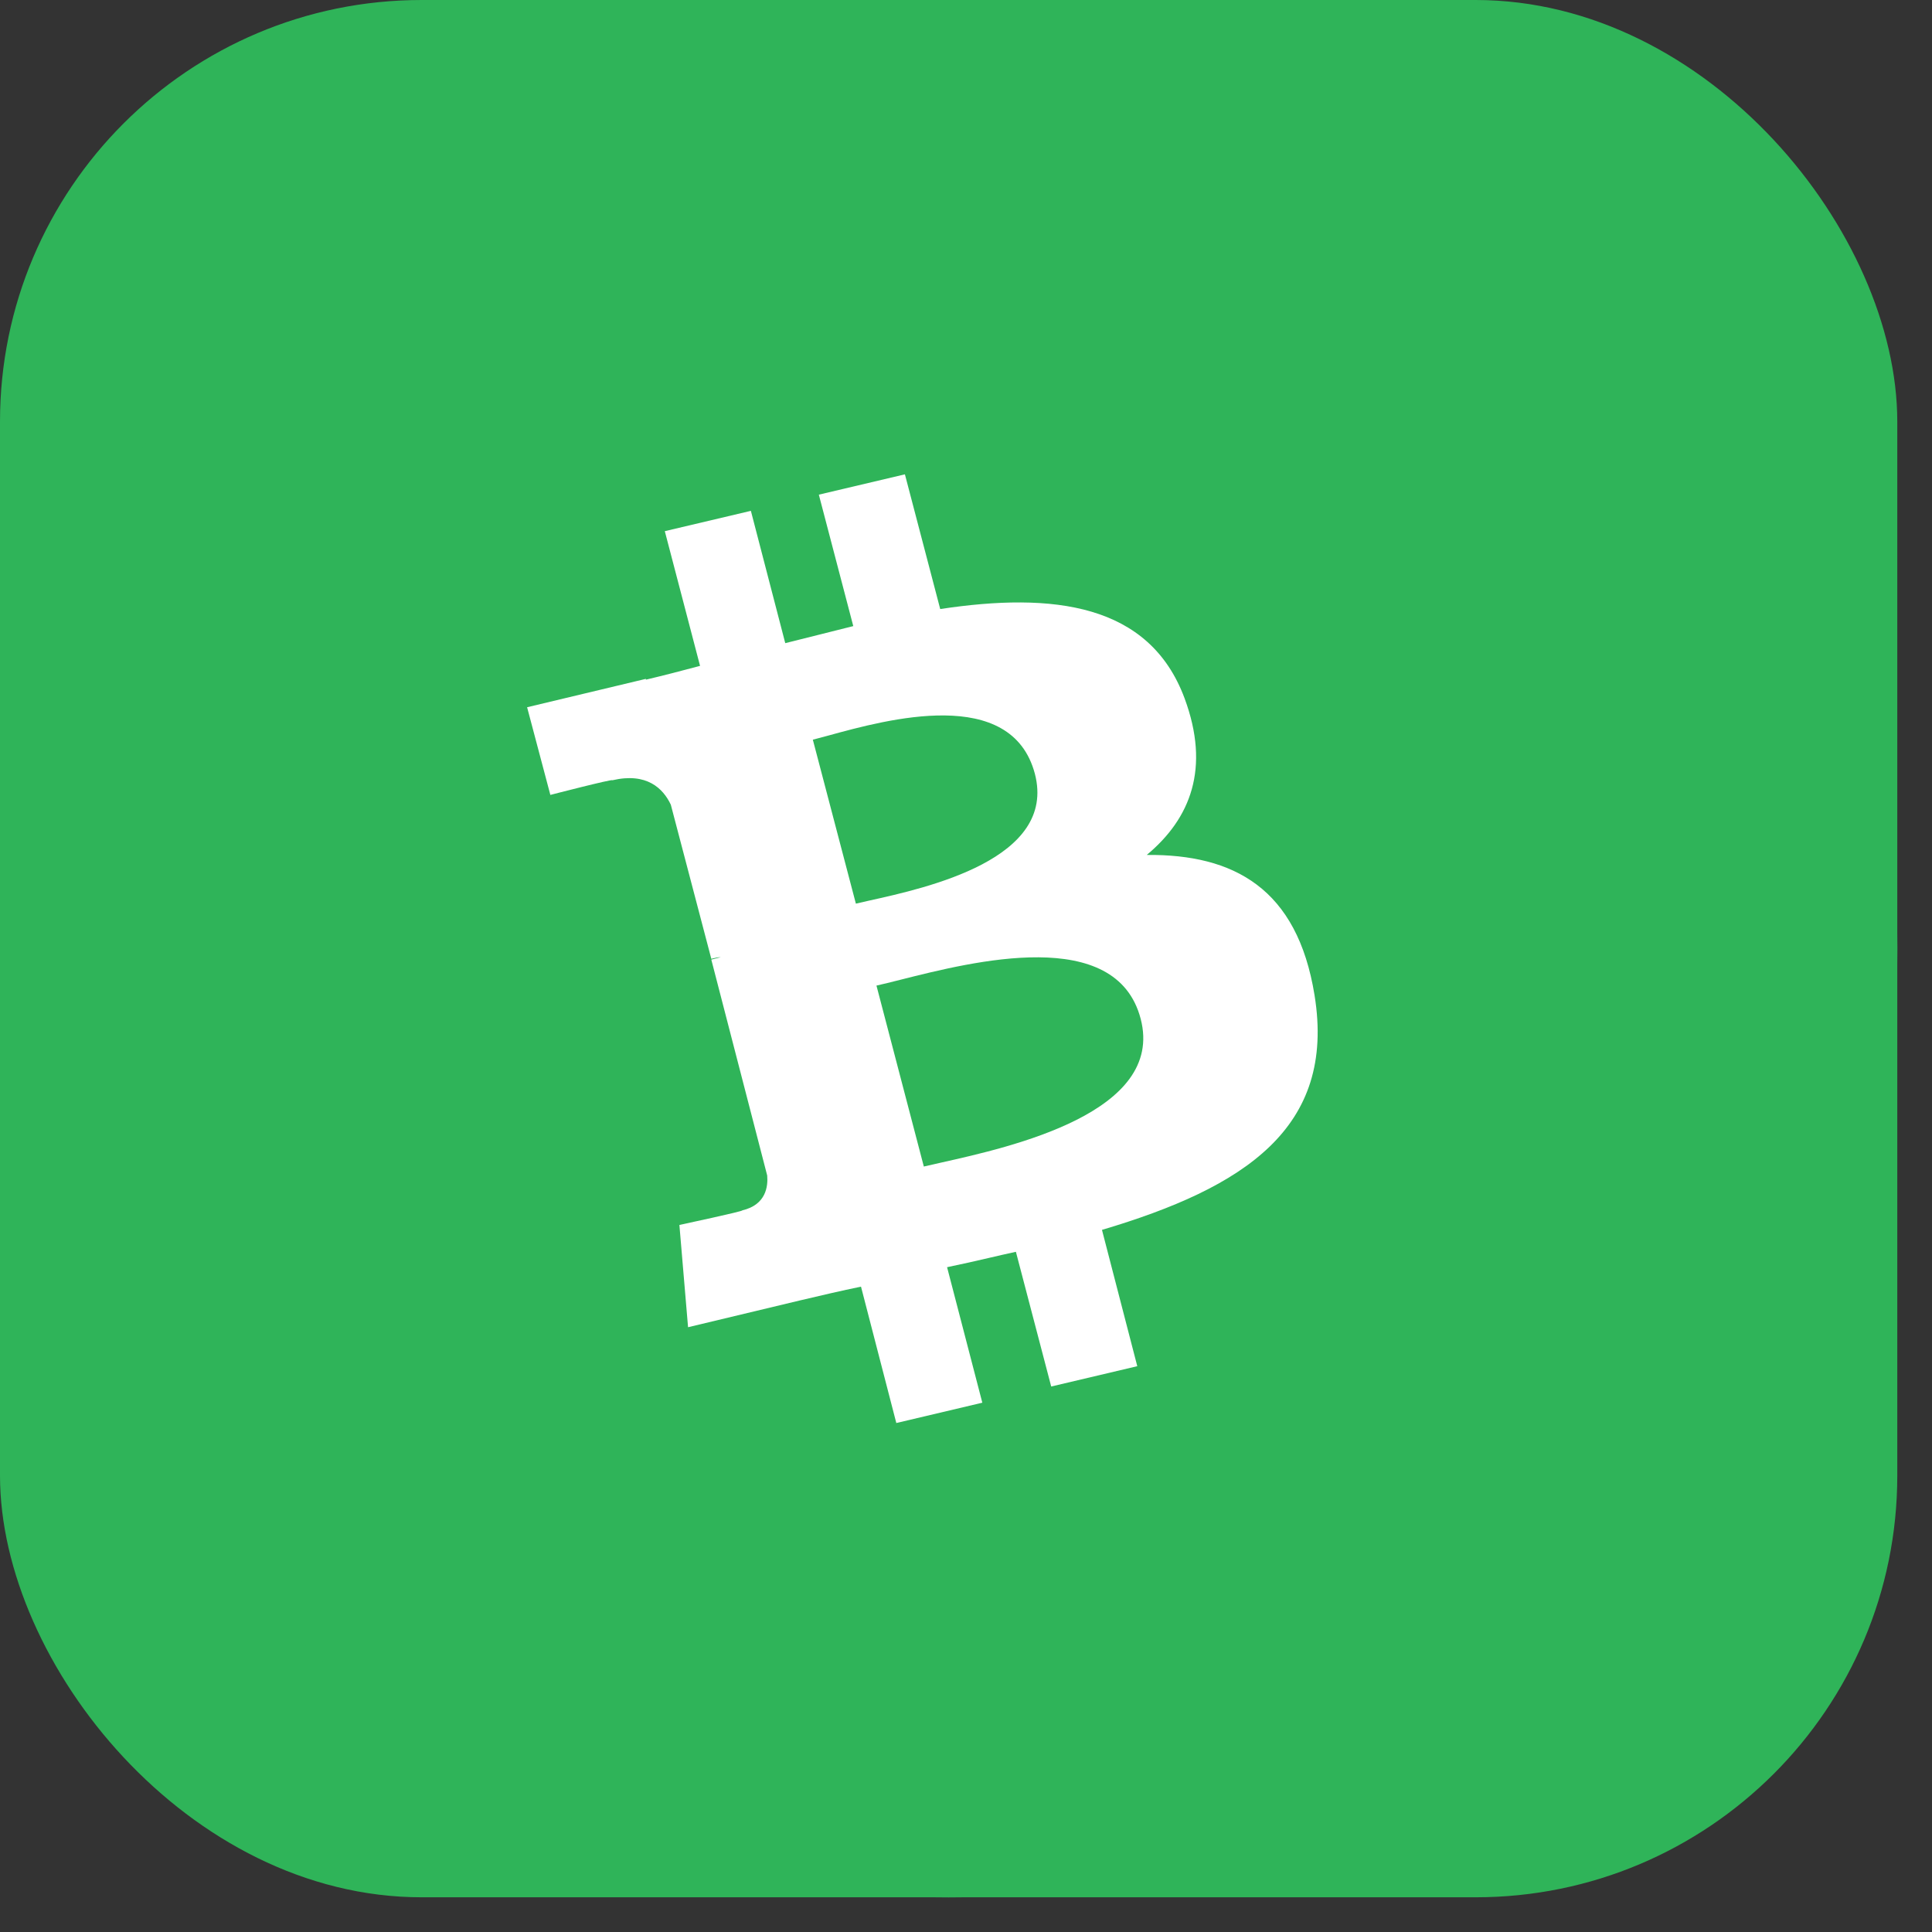
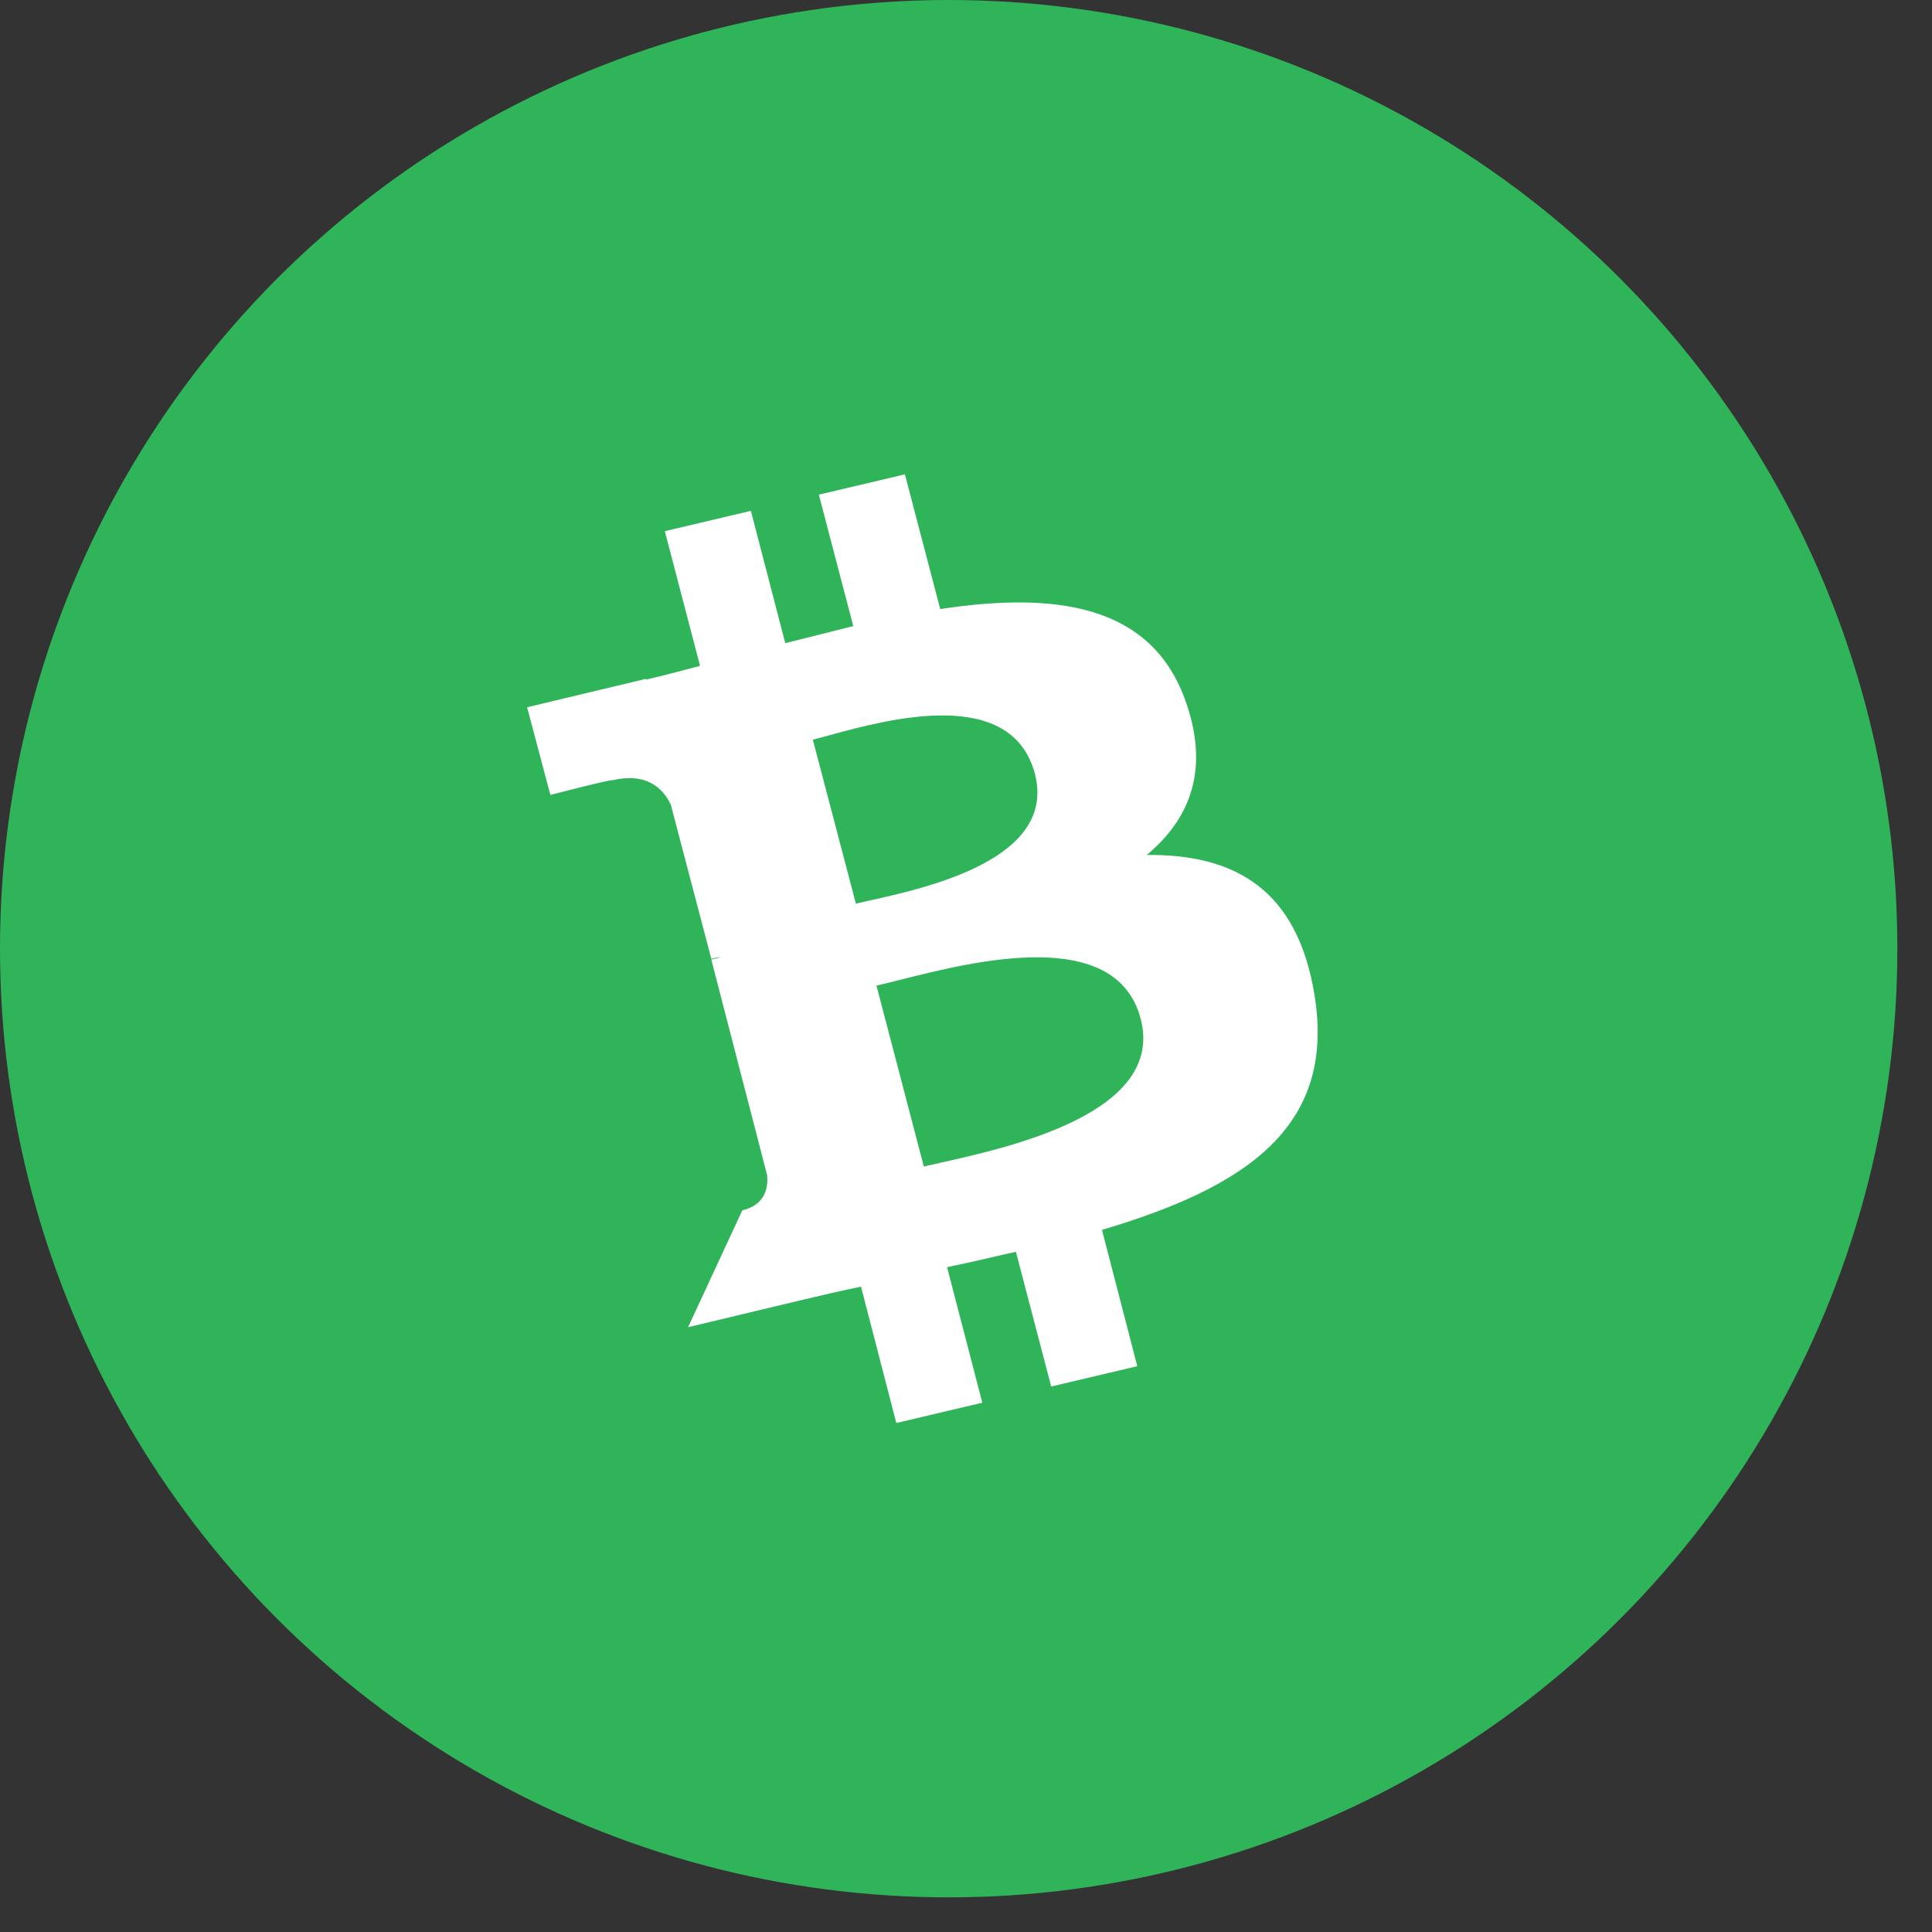
<svg xmlns="http://www.w3.org/2000/svg" width="29" height="29" viewBox="0 0 29 29" fill="none">
  <rect x="0" y="0" width="29" height="29" fill="#333333" stroke="none" />
-   <rect width="28.479" height="28.479" rx="6.329" fill="#2FB459" />
  <circle cx="14.24" cy="14.24" r="14.24" fill="#2FB459" />
-   <path fill-rule="evenodd" clip-rule="evenodd" d="M17.781 10.482C17.252 9.057 15.805 8.886 14.113 9.142L13.583 7.12L12.291 7.425L12.808 9.398C12.64 9.441 12.469 9.483 12.298 9.526C12.127 9.569 11.955 9.611 11.787 9.654L11.271 7.668L9.979 7.973L10.508 9.995C10.237 10.068 9.953 10.141 9.695 10.202V10.19L7.912 10.616L8.261 11.932C8.261 11.932 9.204 11.688 9.191 11.712C9.708 11.591 9.953 11.834 10.069 12.078L10.677 14.392L10.702 14.386L10.702 14.386C10.742 14.376 10.776 14.368 10.819 14.368L10.677 14.404L11.516 17.645C11.529 17.803 11.503 18.083 11.142 18.168C11.167 18.18 10.198 18.387 10.198 18.387L10.328 19.922L12.007 19.52L12.007 19.52L12.007 19.52C12.317 19.447 12.627 19.374 12.924 19.313L13.454 21.36L14.745 21.055L14.216 19.021C14.432 18.977 14.64 18.929 14.843 18.882L14.843 18.882L14.843 18.882C14.98 18.85 15.115 18.819 15.249 18.79L15.779 20.812L17.071 20.507L16.541 18.461C18.672 17.827 20.055 16.938 19.732 14.94C19.473 13.332 18.517 12.821 17.213 12.833C17.872 12.285 18.169 11.53 17.781 10.482ZM17.122 15.293C17.489 16.7 15.178 17.216 14.122 17.452C14.025 17.474 13.939 17.493 13.867 17.51L13.156 14.794C13.255 14.772 13.376 14.742 13.514 14.707L13.514 14.707C14.607 14.431 16.755 13.888 17.122 15.293ZM13.044 13.519C13.917 13.326 15.867 12.895 15.534 11.615C15.182 10.287 13.315 10.799 12.434 11.041C12.346 11.065 12.267 11.086 12.201 11.103L12.847 13.564C12.904 13.55 12.97 13.536 13.044 13.519Z" fill="white" />
+   <path fill-rule="evenodd" clip-rule="evenodd" d="M17.781 10.482C17.252 9.057 15.805 8.886 14.113 9.142L13.583 7.12L12.291 7.425L12.808 9.398C12.64 9.441 12.469 9.483 12.298 9.526C12.127 9.569 11.955 9.611 11.787 9.654L11.271 7.668L9.979 7.973L10.508 9.995C10.237 10.068 9.953 10.141 9.695 10.202V10.19L7.912 10.616L8.261 11.932C8.261 11.932 9.204 11.688 9.191 11.712C9.708 11.591 9.953 11.834 10.069 12.078L10.677 14.392L10.702 14.386L10.702 14.386C10.742 14.376 10.776 14.368 10.819 14.368L10.677 14.404L11.516 17.645C11.529 17.803 11.503 18.083 11.142 18.168L10.328 19.922L12.007 19.52L12.007 19.52L12.007 19.52C12.317 19.447 12.627 19.374 12.924 19.313L13.454 21.36L14.745 21.055L14.216 19.021C14.432 18.977 14.64 18.929 14.843 18.882L14.843 18.882L14.843 18.882C14.98 18.85 15.115 18.819 15.249 18.79L15.779 20.812L17.071 20.507L16.541 18.461C18.672 17.827 20.055 16.938 19.732 14.94C19.473 13.332 18.517 12.821 17.213 12.833C17.872 12.285 18.169 11.53 17.781 10.482ZM17.122 15.293C17.489 16.7 15.178 17.216 14.122 17.452C14.025 17.474 13.939 17.493 13.867 17.51L13.156 14.794C13.255 14.772 13.376 14.742 13.514 14.707L13.514 14.707C14.607 14.431 16.755 13.888 17.122 15.293ZM13.044 13.519C13.917 13.326 15.867 12.895 15.534 11.615C15.182 10.287 13.315 10.799 12.434 11.041C12.346 11.065 12.267 11.086 12.201 11.103L12.847 13.564C12.904 13.55 12.97 13.536 13.044 13.519Z" fill="white" />
</svg>